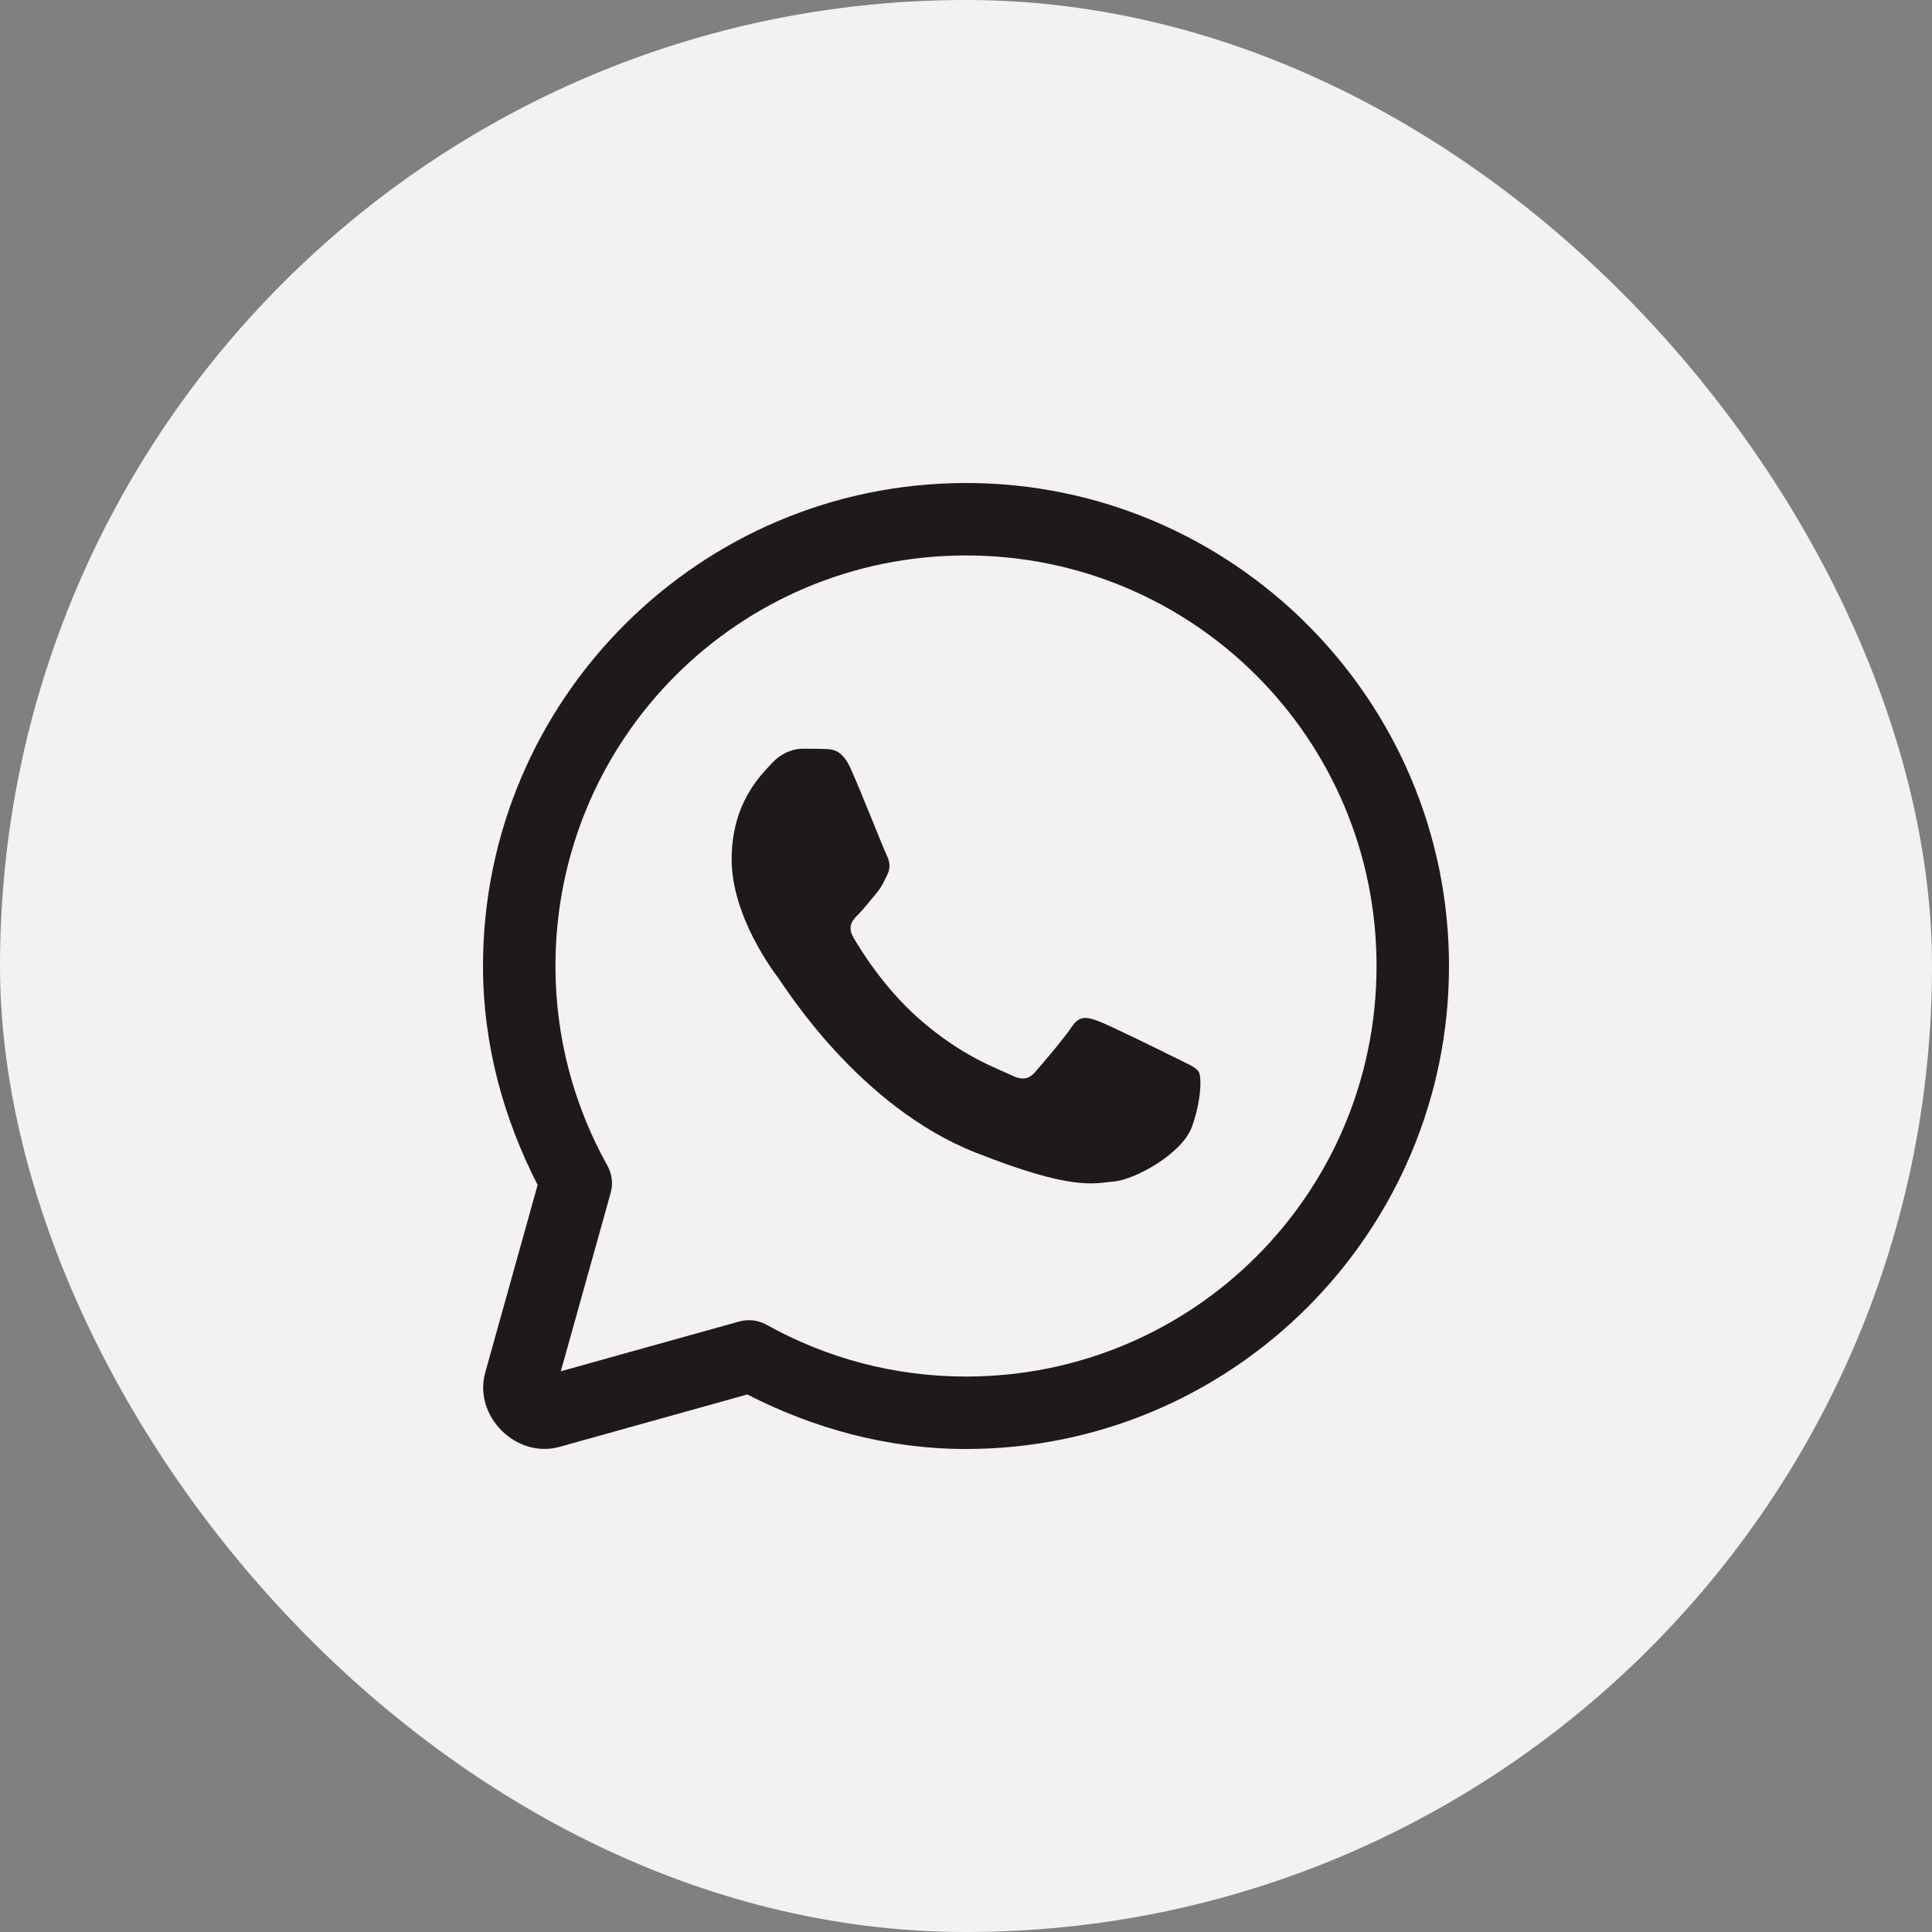
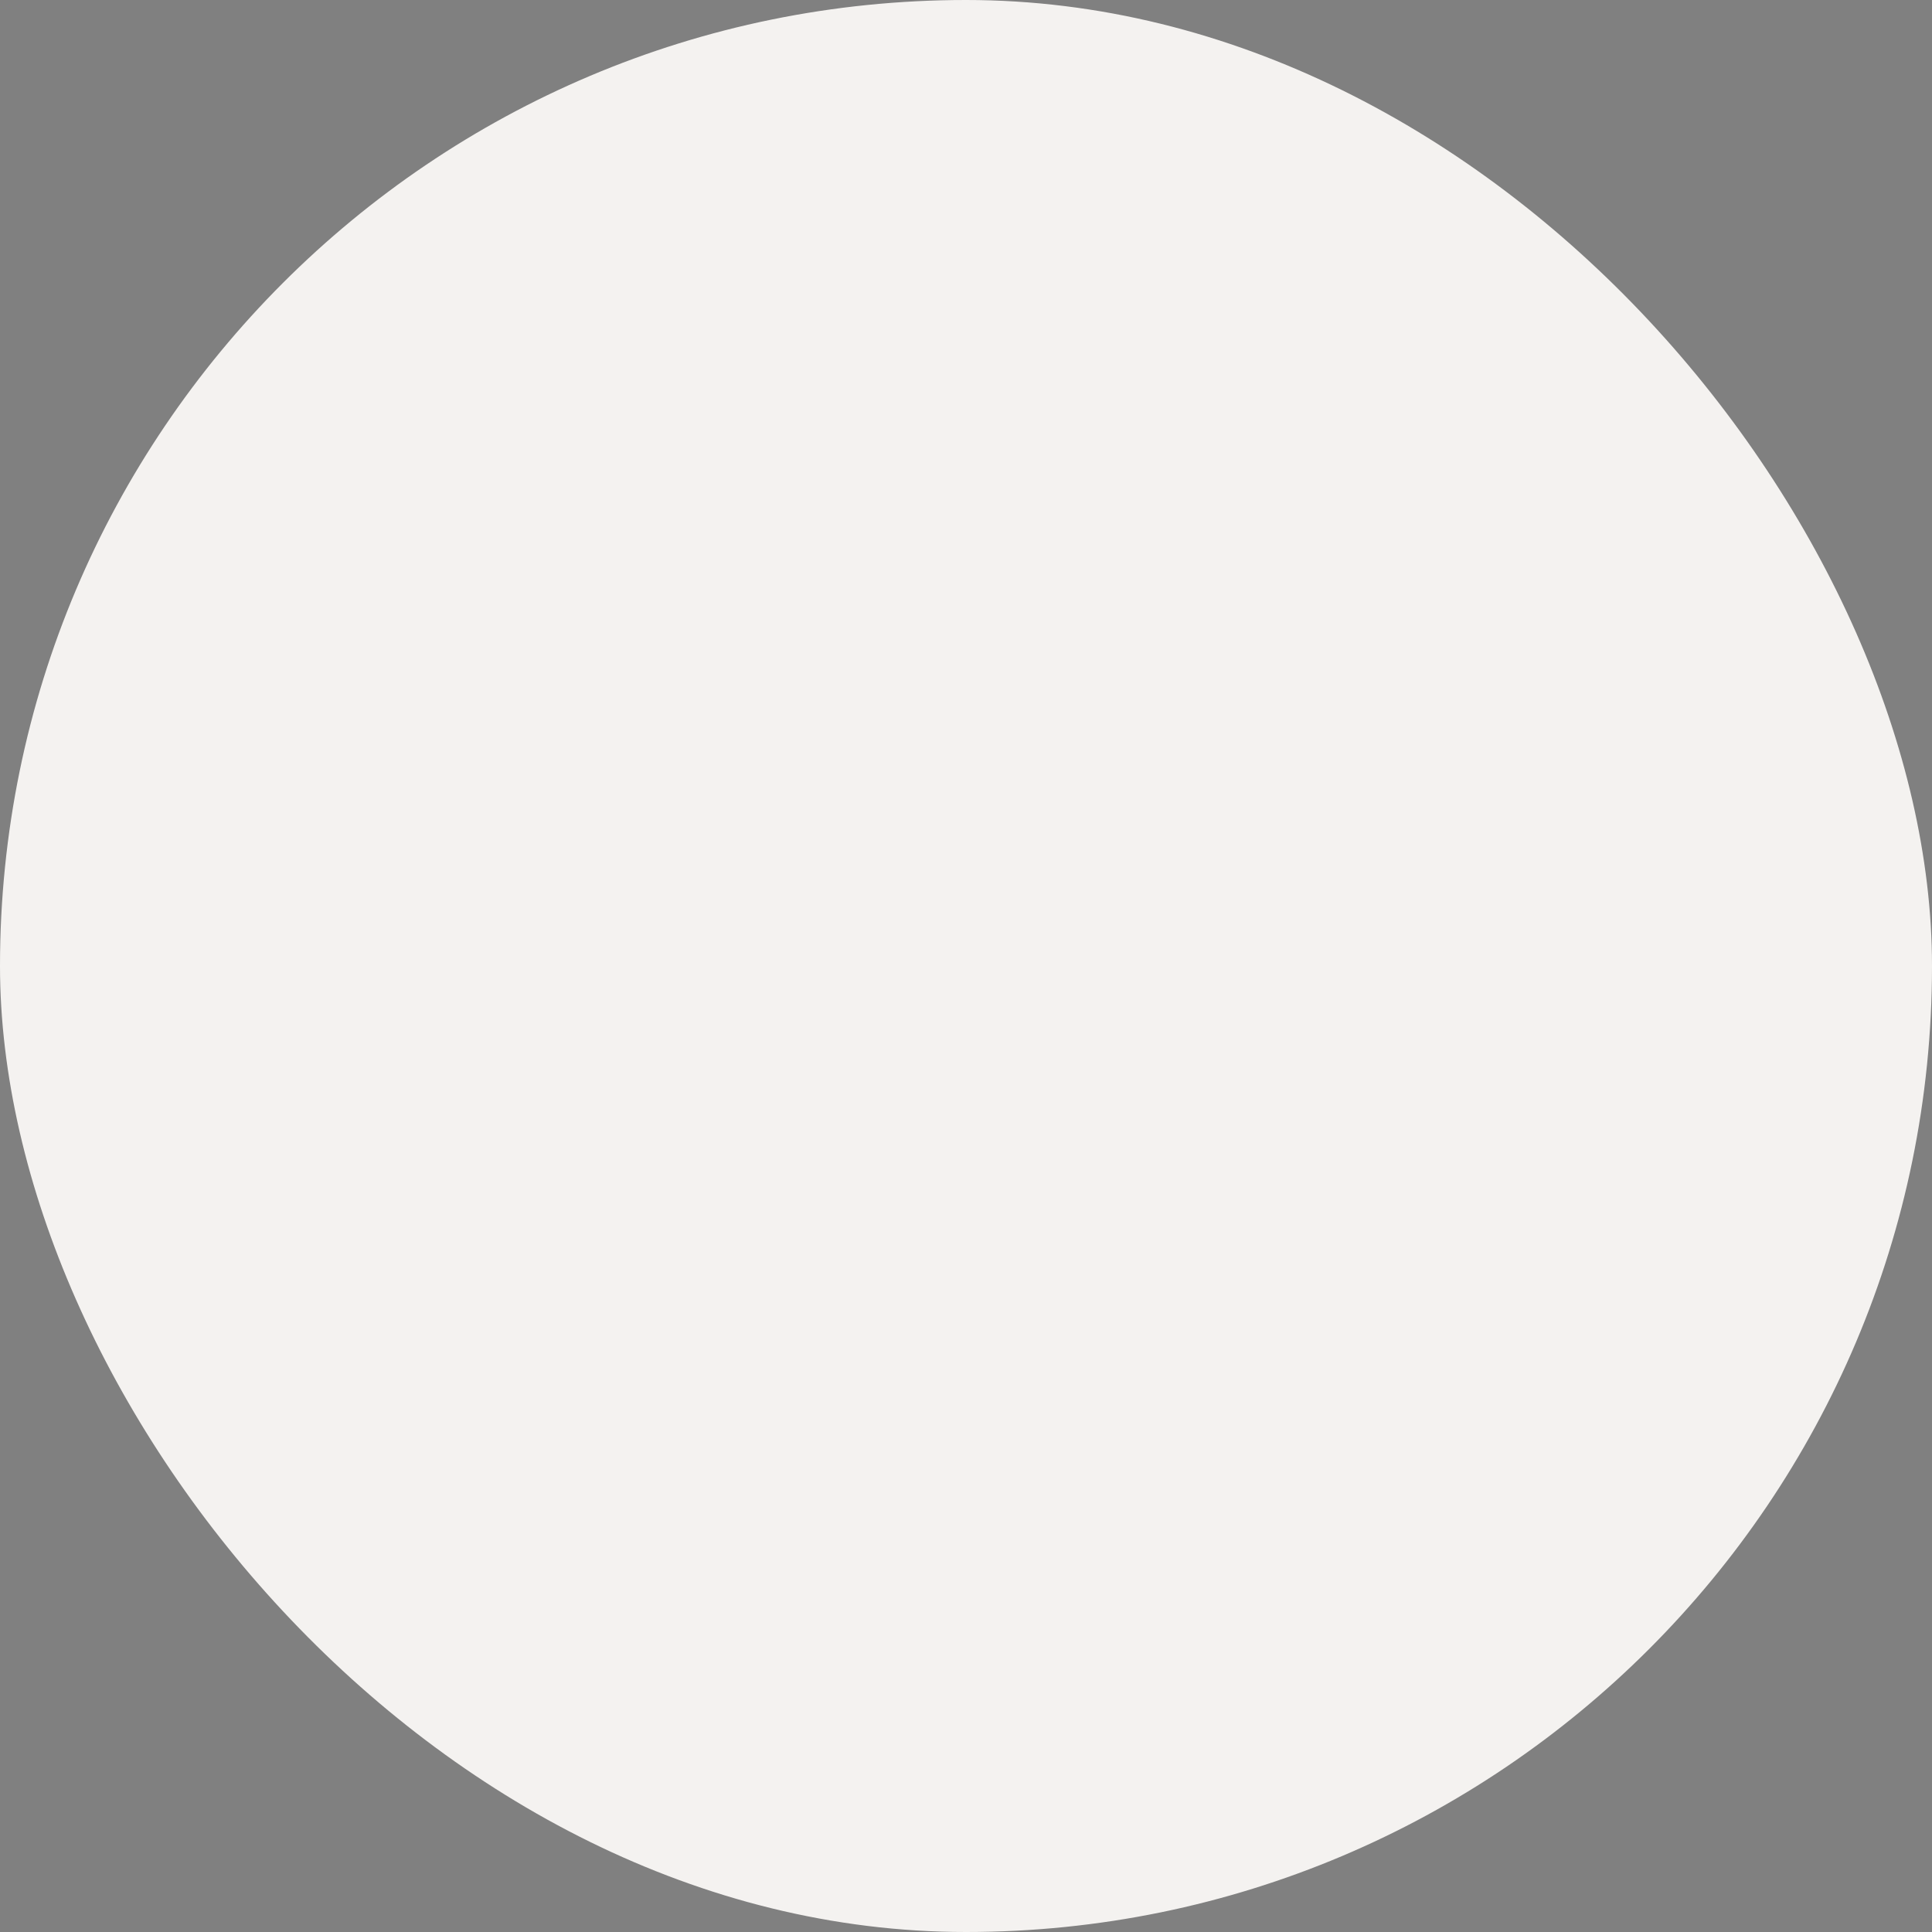
<svg xmlns="http://www.w3.org/2000/svg" width="40" height="40" viewBox="0 0 40 40" fill="none">
  <rect x="0" y="0" width="40" height="40" fill="#808080" stroke="none" />
  <rect width="40" height="40" rx="20" fill="#F4F2F0" />
-   <path d="M20 10C14.486 10 10 14.486 10 20C10 21.638 10.431 23.168 11.131 24.533L10.047 28.414C9.794 29.316 10.686 30.207 11.588 29.955L15.472 28.871C16.835 29.569 18.364 30 20 30C25.514 30 30 25.514 30 20C30 14.486 25.514 10 20 10ZM20 11.5C24.703 11.5 28.5 15.297 28.5 20C28.5 24.703 24.703 28.5 20 28.5C18.499 28.5 17.095 28.11 15.871 27.428C15.698 27.332 15.495 27.307 15.305 27.36L11.611 28.391L12.643 24.699C12.696 24.509 12.672 24.305 12.575 24.132C11.892 22.907 11.5 21.502 11.5 20C11.5 15.297 15.297 11.5 20 11.5ZM16.62 15.501C16.461 15.501 16.203 15.561 15.983 15.8C15.764 16.038 15.148 16.615 15.148 17.79C15.148 18.965 16.003 20.1 16.122 20.26C16.241 20.418 17.774 22.907 20.201 23.864C22.218 24.659 22.628 24.501 23.066 24.461C23.504 24.422 24.48 23.884 24.679 23.326C24.878 22.768 24.878 22.291 24.819 22.192C24.76 22.093 24.6 22.033 24.361 21.913C24.123 21.794 22.95 21.216 22.73 21.137C22.512 21.057 22.351 21.017 22.192 21.256C22.033 21.495 21.576 22.032 21.436 22.191C21.297 22.351 21.158 22.372 20.919 22.252C20.679 22.131 19.911 21.88 18.998 21.066C18.288 20.434 17.81 19.652 17.671 19.413C17.532 19.175 17.656 19.044 17.775 18.926C17.883 18.819 18.014 18.647 18.134 18.508C18.252 18.368 18.292 18.269 18.371 18.11C18.451 17.952 18.411 17.812 18.352 17.692C18.292 17.573 17.828 16.391 17.615 15.919C17.437 15.522 17.249 15.513 17.078 15.507C16.939 15.501 16.779 15.501 16.62 15.501Z" fill="#1E1A1B" />
</svg>